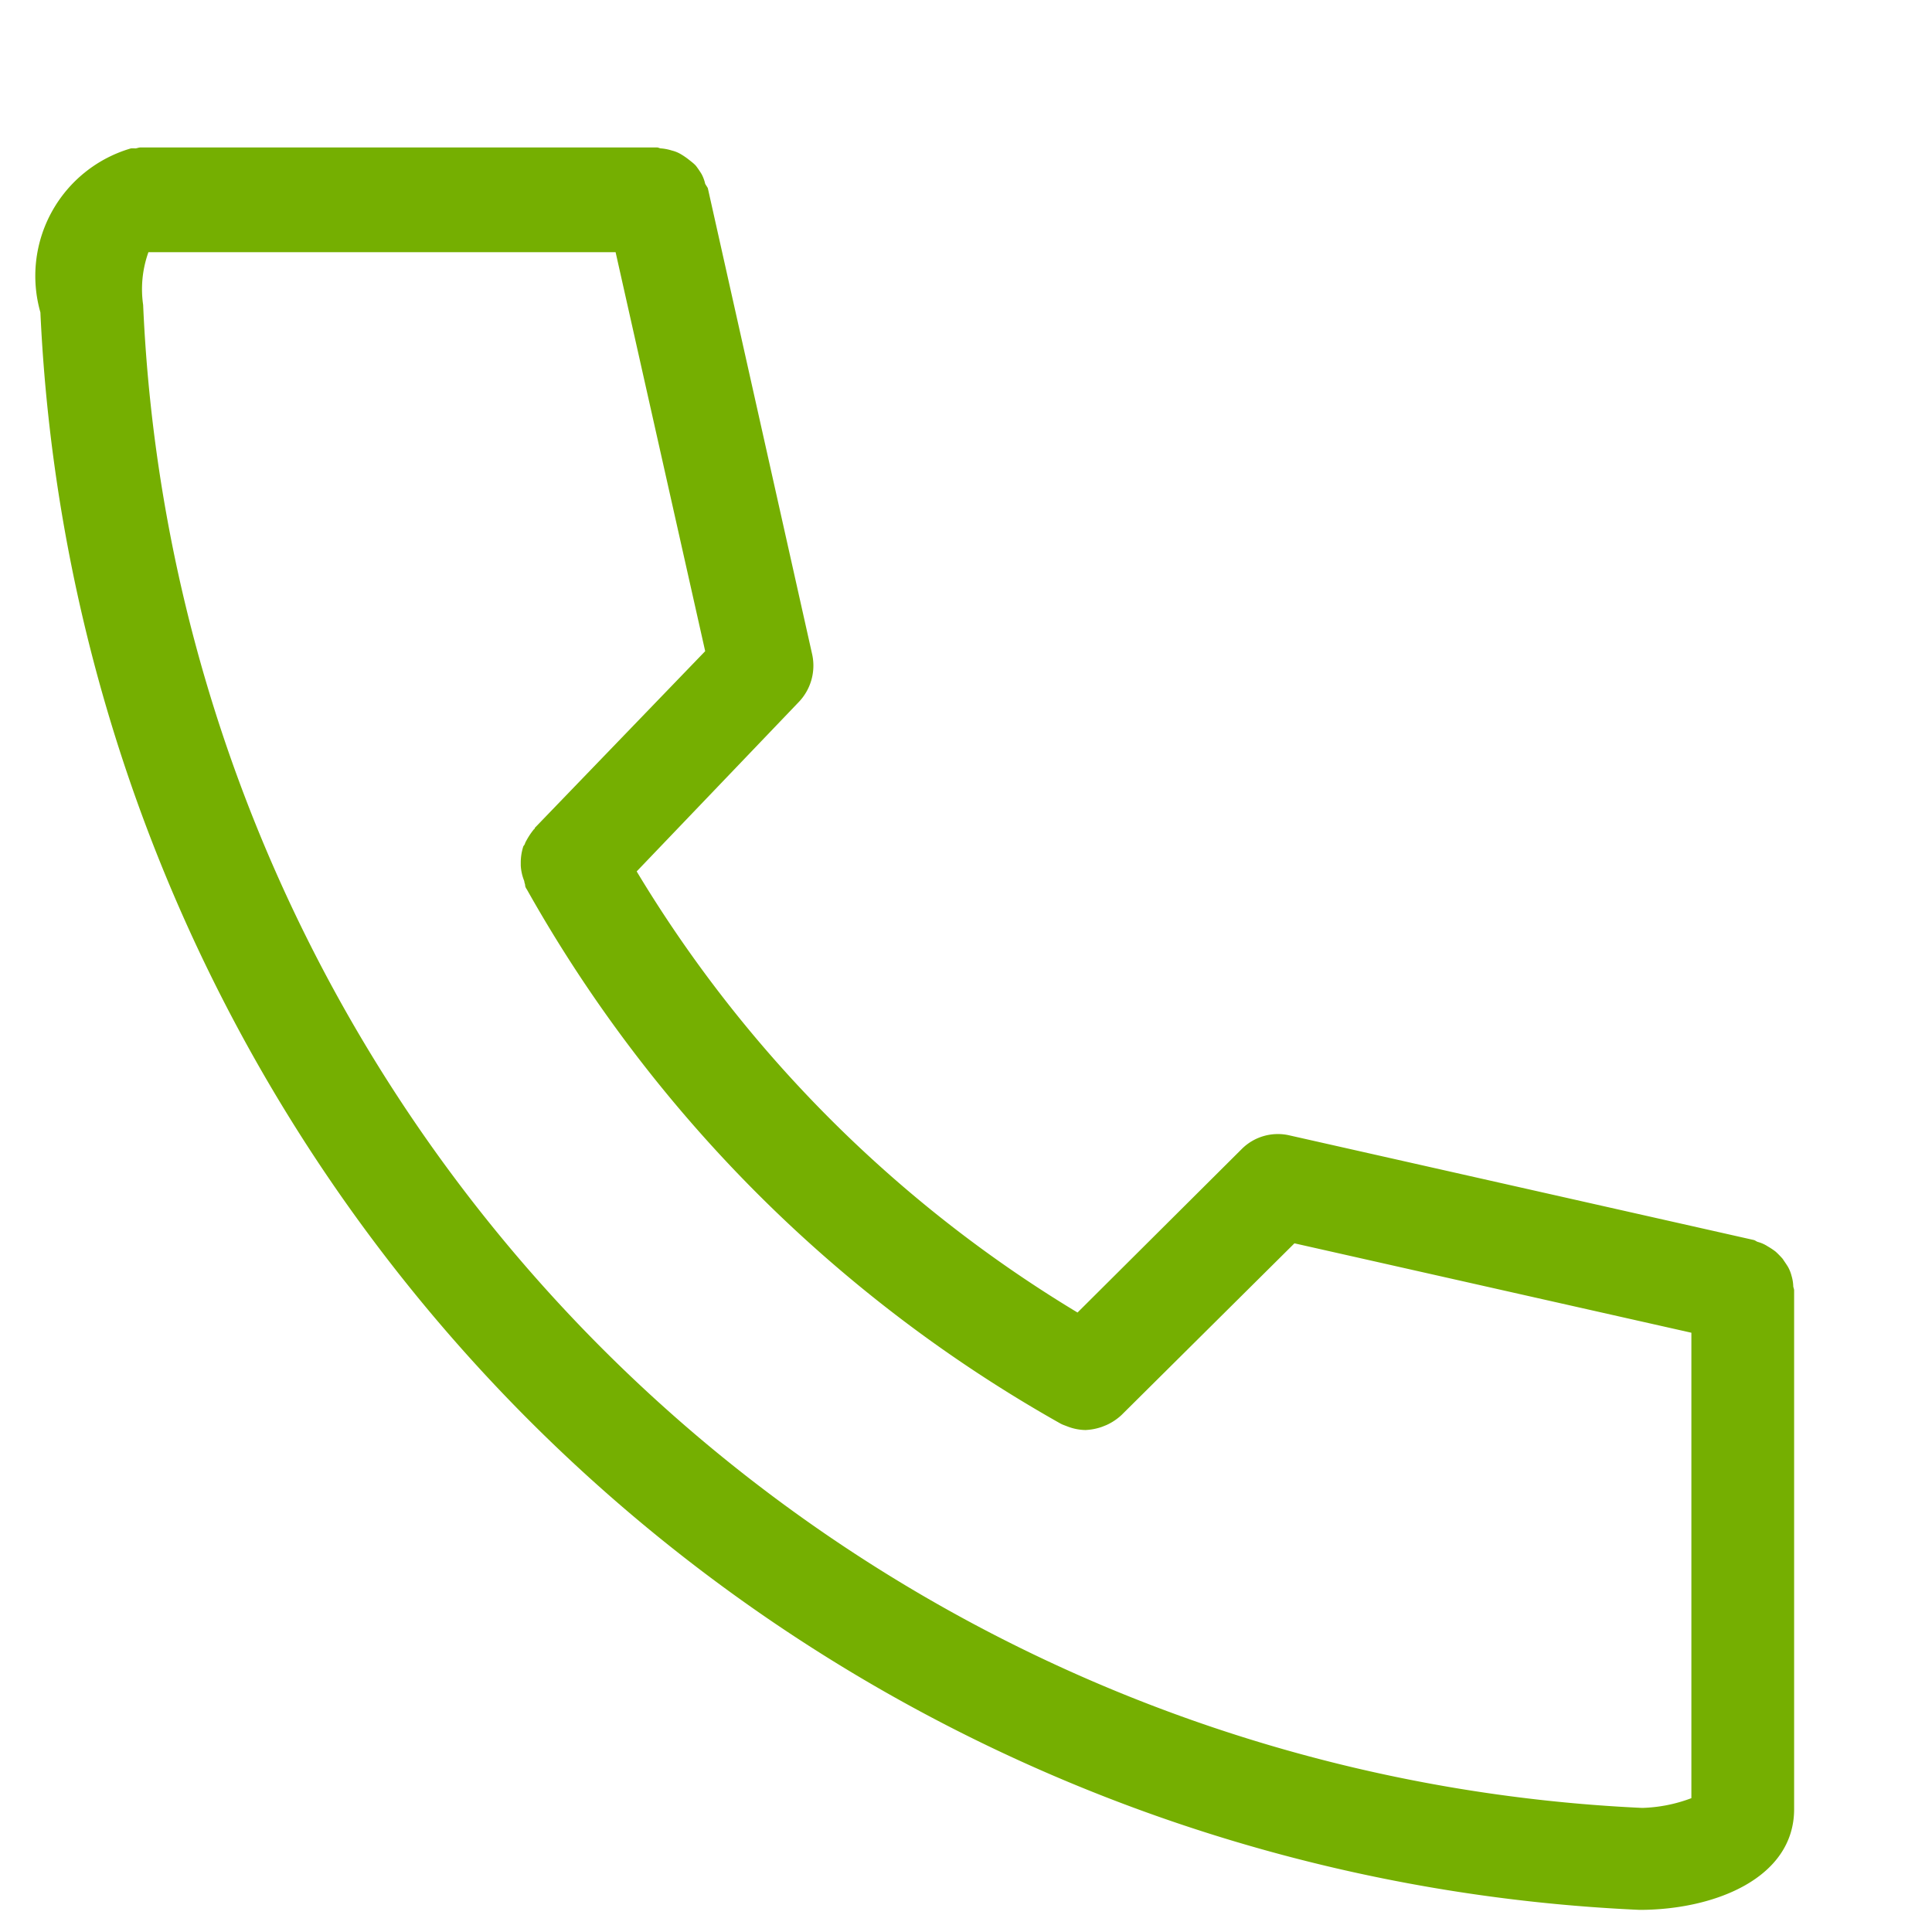
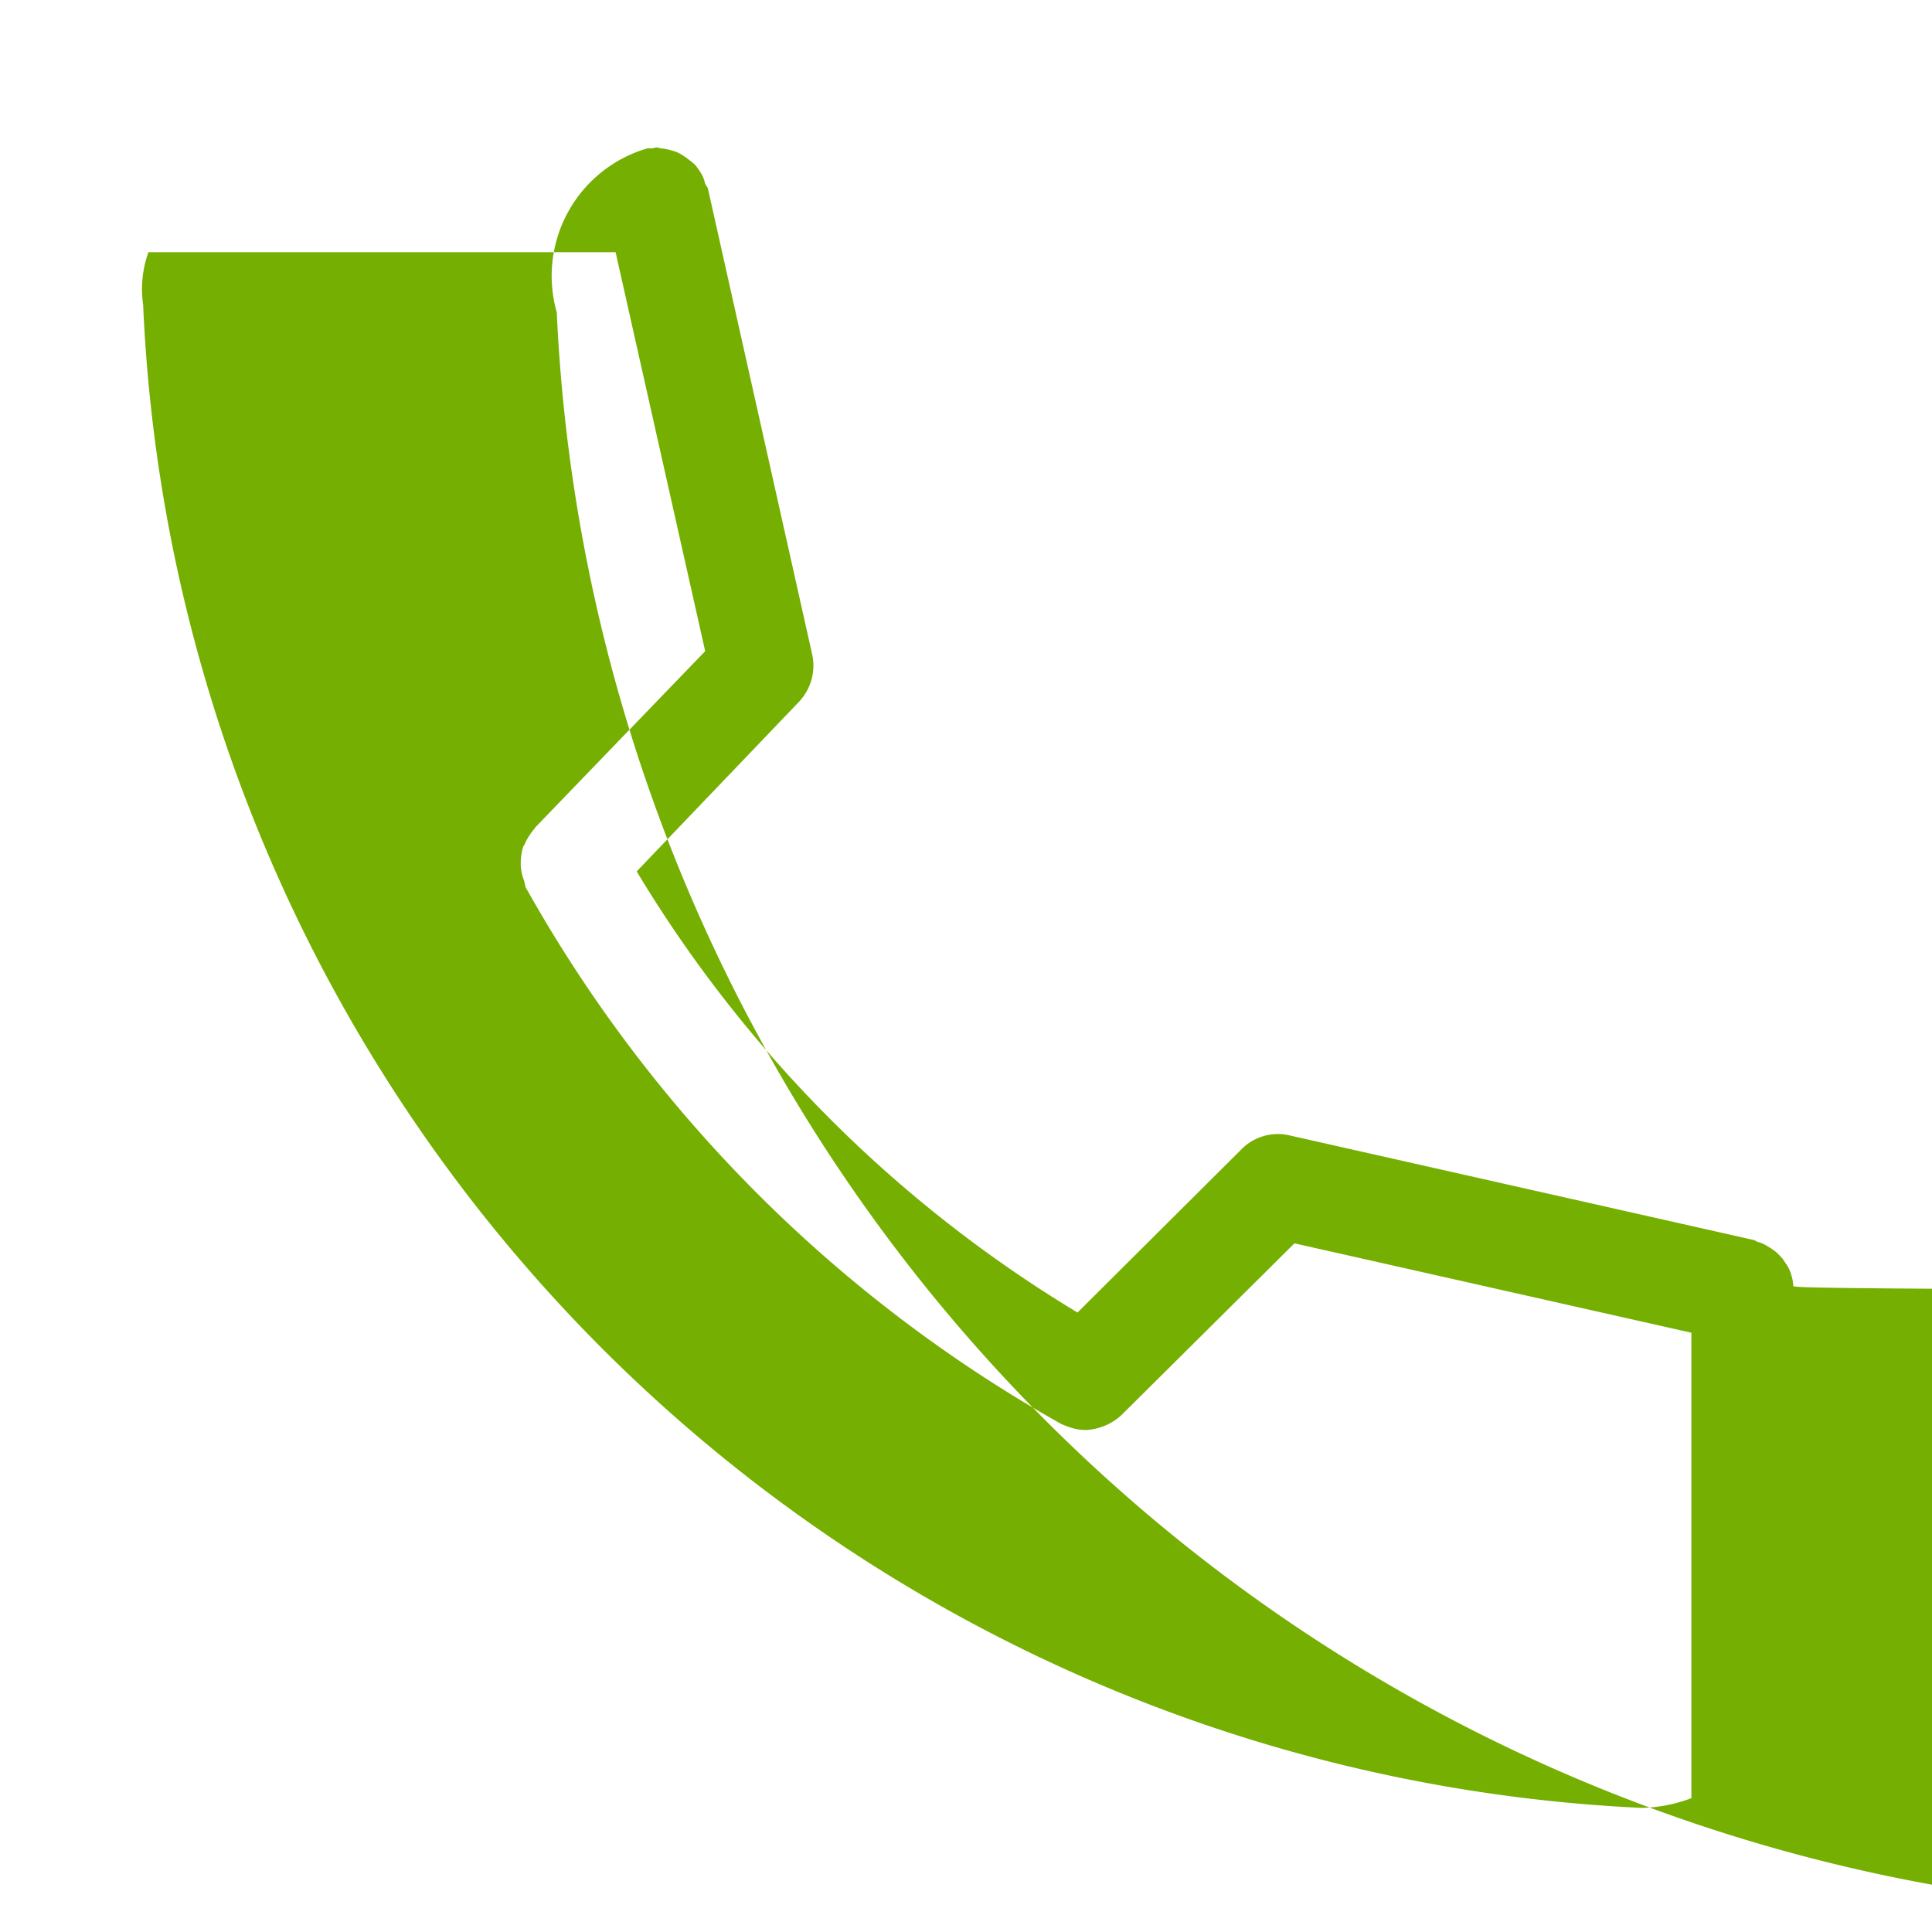
<svg xmlns="http://www.w3.org/2000/svg" id="icn_tel01.svg" width="22" height="22" viewBox="0 0 22 22">
  <defs>
    <style>
      .cls-1 {
        fill: #ddd;
        opacity: 0;
      }

      .cls-2 {
        fill: #75af01;
        fill-rule: evenodd;
      }
    </style>
  </defs>
-   <rect id="長方形_1269" data-name="長方形 1269" class="cls-1" width="22" height="22" />
-   <path id="シェイプ_1539" data-name="シェイプ 1539" class="cls-2" d="M1962.42,74.642a0.466,0.466,0,0,0-.02-0.116,0.412,0.412,0,0,0-.04-0.1c-0.02-.033-0.04-0.06-0.06-0.091a1.062,1.062,0,0,0-.08-0.082,0.8,0.8,0,0,0-.09-0.06,0.391,0.391,0,0,0-.11-0.05c-0.02-.005-0.03-0.018-0.05-0.023l-5.29-1.192a0.582,0.582,0,0,0-.54.156l-1.87,1.862a14.725,14.725,0,0,1-5.02-5.023L1951.09,68a0.6,0.6,0,0,0,.16-0.541l-1.19-5.317c-0.01-.018-0.02-0.031-0.03-0.049a0.439,0.439,0,0,0-.04-0.109c-0.02-.033-0.04-0.062-0.06-0.089s-0.06-.056-0.09-0.08a0.807,0.807,0,0,0-.09-0.061,0.373,0.373,0,0,0-.1-0.04,0.554,0.554,0,0,0-.12-0.024c-0.02,0-.03-0.011-0.05-0.011h-5.88c-0.02,0-.04.01-0.06,0.011a0.253,0.253,0,0,0-.05,0,1.513,1.513,0,0,0-1.03,1.867,19.082,19.082,0,0,0,18.21,18.191c0.85,0,1.76-.359,1.76-1.147V74.694C1962.43,74.675,1962.42,74.661,1962.42,74.642Zm-18.79-11.17a1.249,1.249,0,0,1,.06-0.6h5.32l1.02,4.543-1.94,2.012a0.016,0.016,0,0,1-.01.016,0.82,0.82,0,0,0-.1.156,0.076,0.076,0,0,1-.02.036,0.6,0.6,0,0,0-.03.188v0.033a0.547,0.547,0,0,0,.04.177c0,0.017.01,0.034,0.01,0.049s0.01,0.033.02,0.047a15.925,15.925,0,0,0,6.07,6.078,0.279,0.279,0,0,0,.04.019l0.05,0.019a0.586,0.586,0,0,0,.2.039h0a0.65,0.65,0,0,0,.19-0.037l0.05-.02a0.637,0.637,0,0,0,.17-0.113h0v0l1.97-1.956,4.52,1.018v5.3a1.709,1.709,0,0,1-.56.111A17.915,17.915,0,0,1,1943.63,63.472Z" transform="translate(-1942 -60)" />
+   <path id="シェイプ_1539" data-name="シェイプ 1539" class="cls-2" d="M1962.42,74.642a0.466,0.466,0,0,0-.02-0.116,0.412,0.412,0,0,0-.04-0.1c-0.02-.033-0.04-0.06-0.06-0.091a1.062,1.062,0,0,0-.08-0.082,0.8,0.8,0,0,0-.09-0.06,0.391,0.391,0,0,0-.11-0.05c-0.02-.005-0.03-0.018-0.05-0.023l-5.29-1.192a0.582,0.582,0,0,0-.54.156l-1.87,1.862a14.725,14.725,0,0,1-5.02-5.023L1951.09,68a0.6,0.6,0,0,0,.16-0.541l-1.19-5.317c-0.01-.018-0.02-0.031-0.03-0.049a0.439,0.439,0,0,0-.04-0.109c-0.02-.033-0.04-0.062-0.06-0.089s-0.06-.056-0.09-0.08a0.807,0.807,0,0,0-.09-0.061,0.373,0.373,0,0,0-.1-0.04,0.554,0.554,0,0,0-.12-0.024c-0.02,0-.03-0.011-0.05-0.011c-0.02,0-.04.01-0.06,0.011a0.253,0.253,0,0,0-.05,0,1.513,1.513,0,0,0-1.03,1.867,19.082,19.082,0,0,0,18.21,18.191c0.85,0,1.76-.359,1.76-1.147V74.694C1962.43,74.675,1962.42,74.661,1962.42,74.642Zm-18.79-11.17a1.249,1.249,0,0,1,.06-0.6h5.32l1.02,4.543-1.94,2.012a0.016,0.016,0,0,1-.01.016,0.82,0.82,0,0,0-.1.156,0.076,0.076,0,0,1-.02.036,0.6,0.6,0,0,0-.03.188v0.033a0.547,0.547,0,0,0,.04.177c0,0.017.01,0.034,0.01,0.049s0.01,0.033.02,0.047a15.925,15.925,0,0,0,6.07,6.078,0.279,0.279,0,0,0,.04.019l0.05,0.019a0.586,0.586,0,0,0,.2.039h0a0.65,0.65,0,0,0,.19-0.037l0.05-.02a0.637,0.637,0,0,0,.17-0.113h0v0l1.97-1.956,4.52,1.018v5.3a1.709,1.709,0,0,1-.56.111A17.915,17.915,0,0,1,1943.63,63.472Z" transform="translate(-1942 -60)" />
</svg>